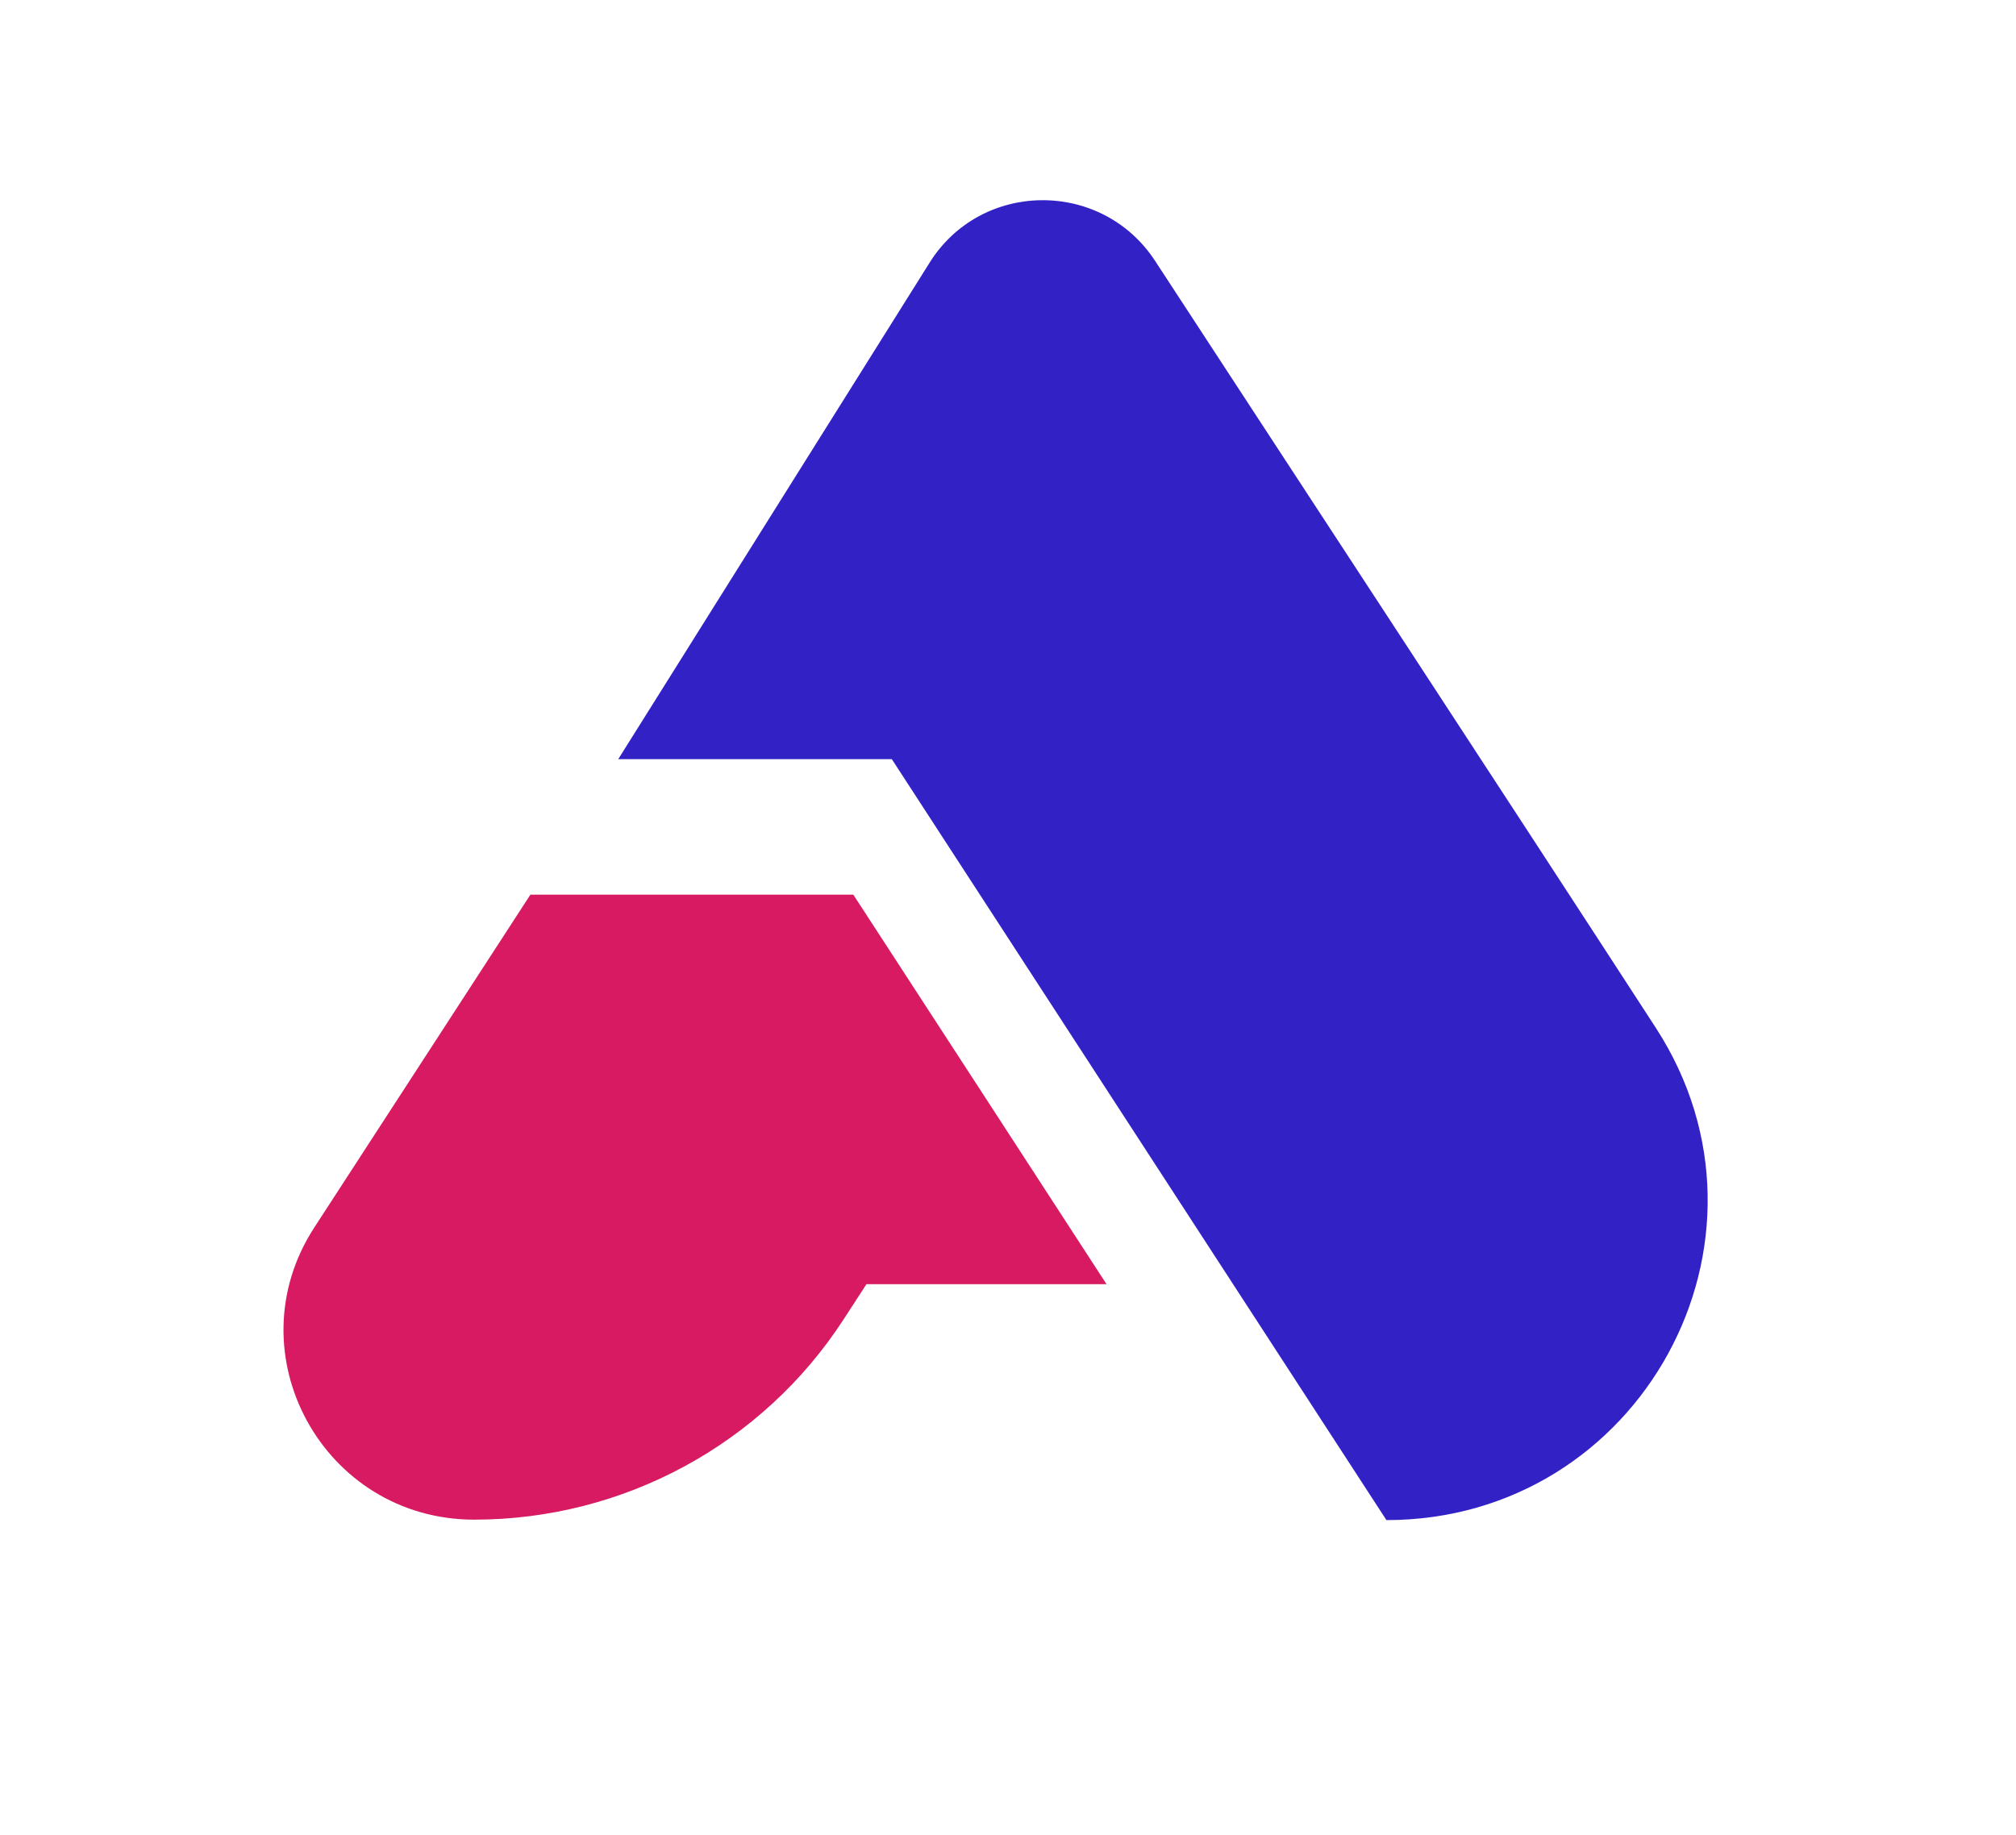
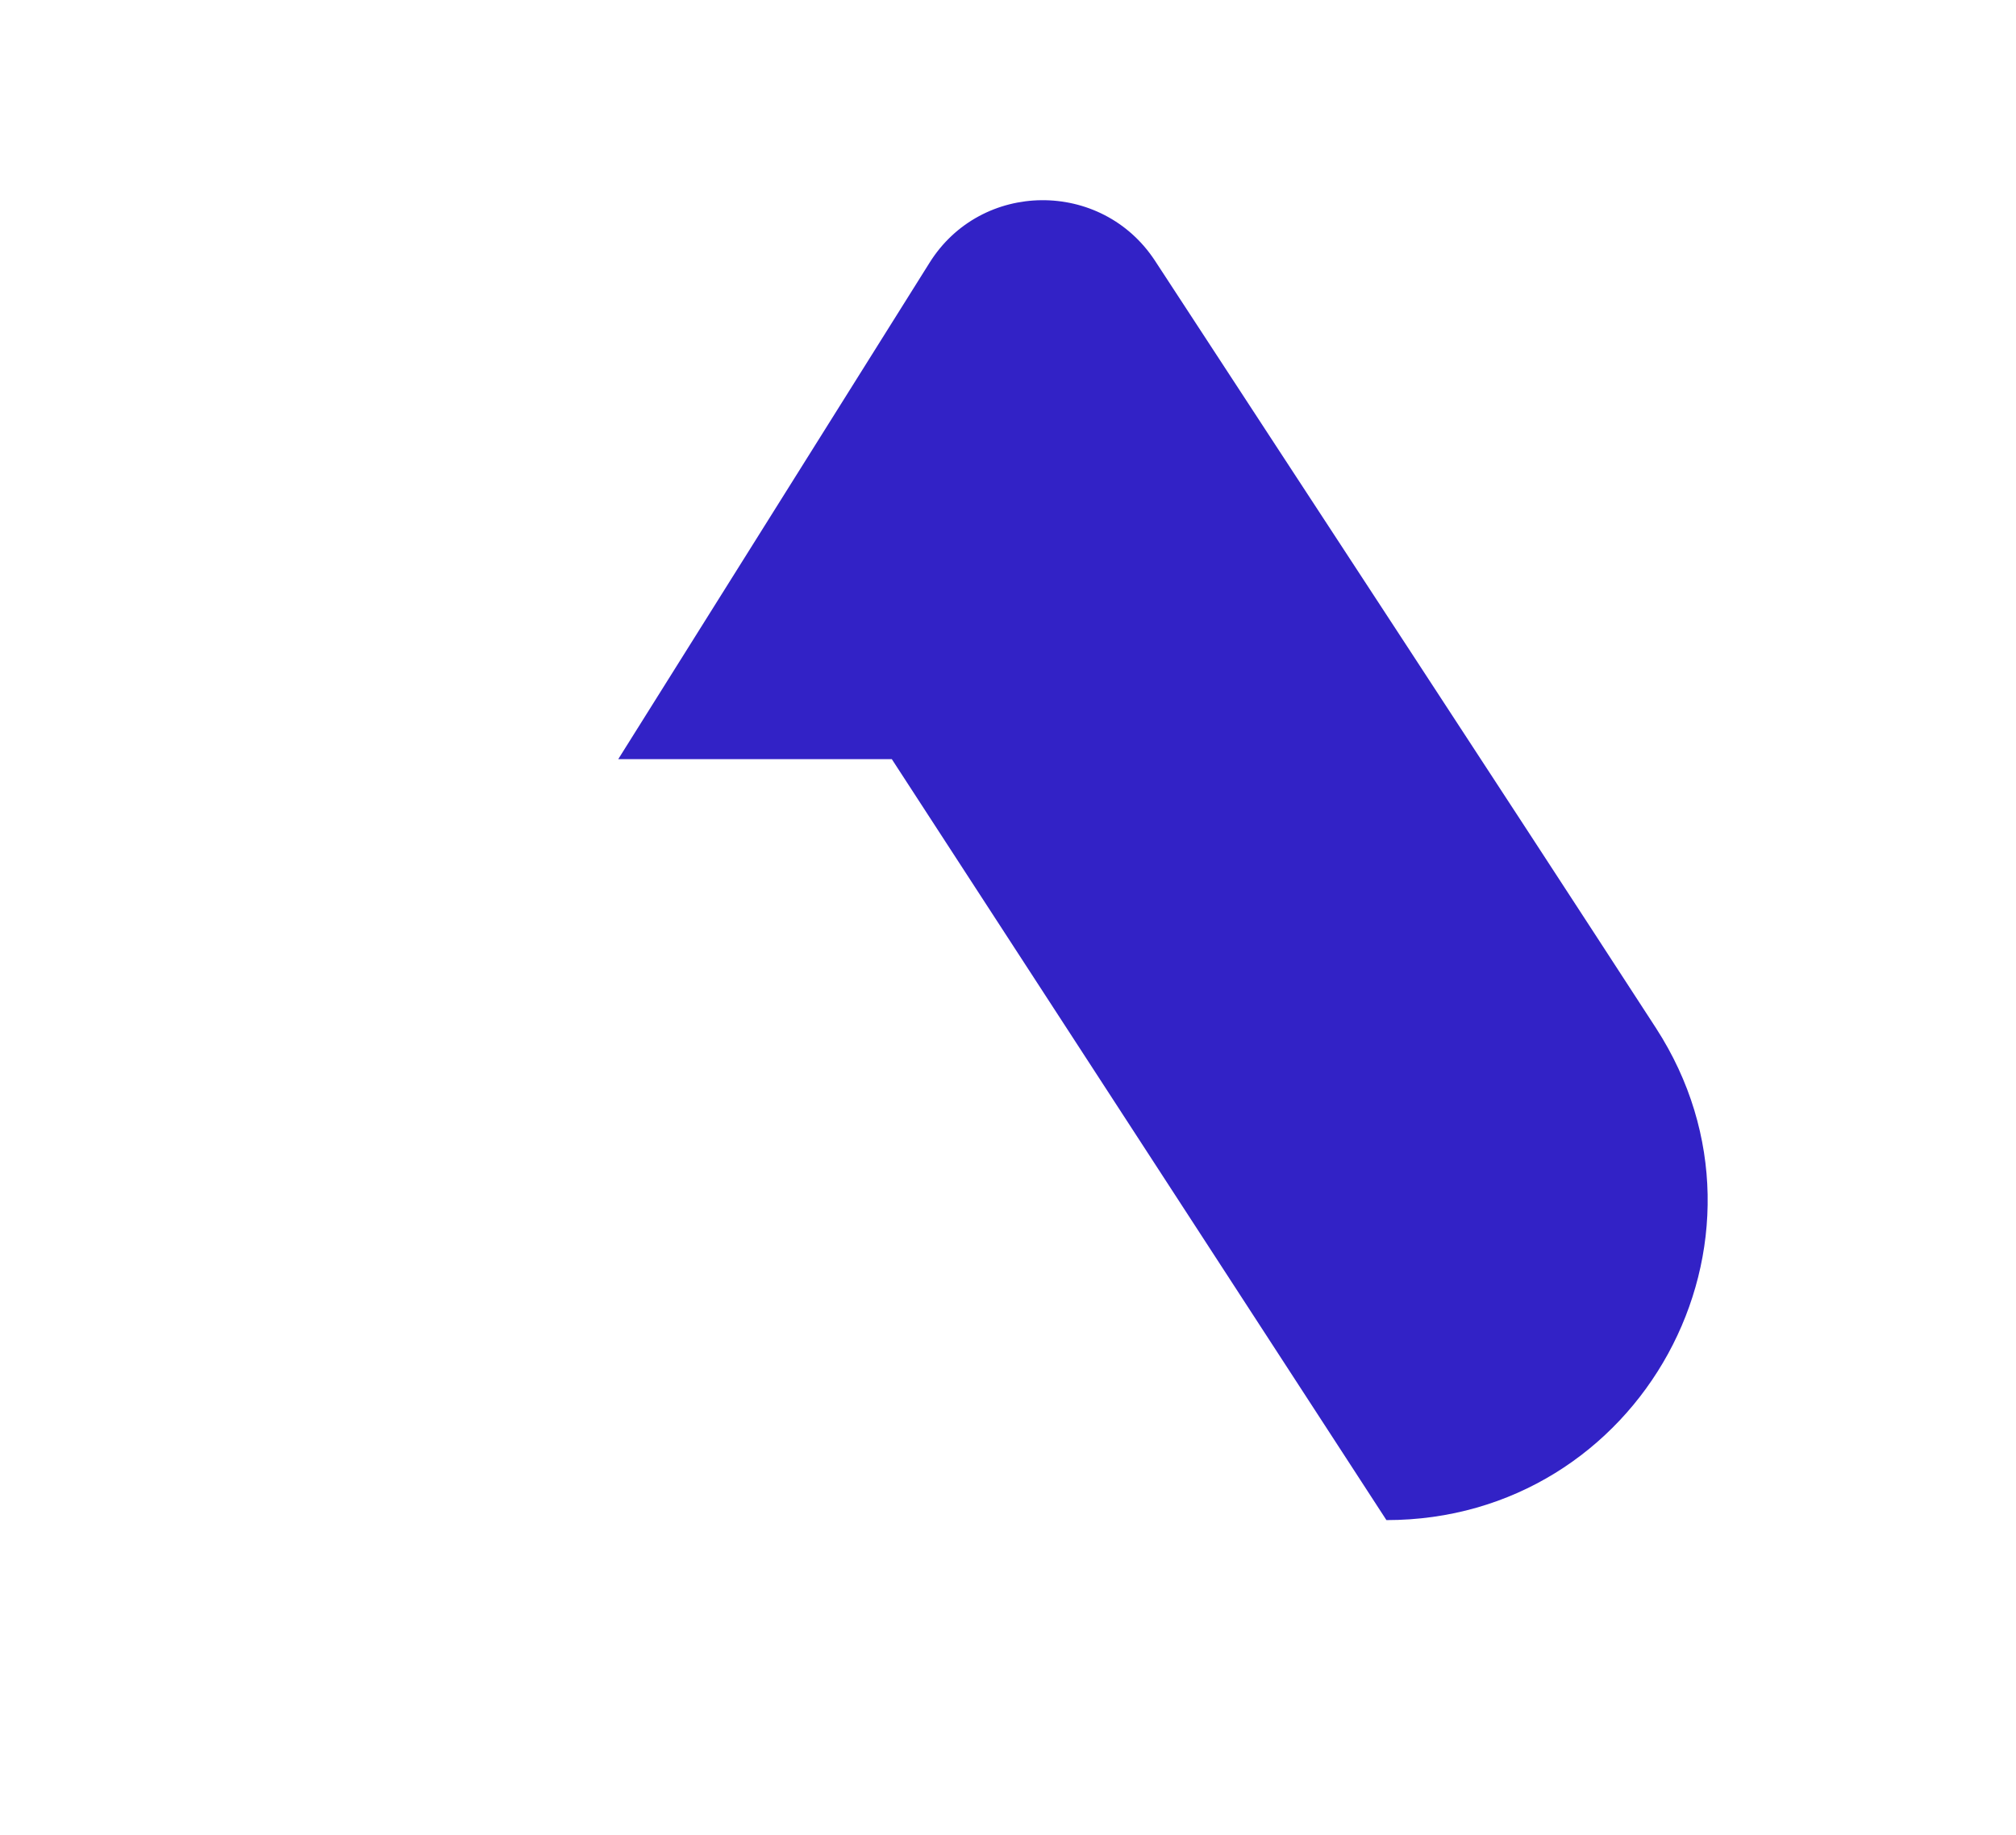
<svg xmlns="http://www.w3.org/2000/svg" width="591" height="538" viewBox="0 0 591 538" fill="none">
  <path d="M181.243 222.593H261.441C305.391 290.19 362.353 377.854 406.436 445.715C480.925 445.715 525.805 363.728 485.44 301.412C437.108 226.95 383.996 146.019 338.586 76.442C322.918 52.546 287.599 52.81 272.462 77.102L181.243 222.593Z" fill="#3222C6" />
-   <path d="M139.021 445.583C182.705 445.583 223.468 423.535 247.236 386.964L254.007 376.534H324.38C306.057 348.281 268.613 290.718 250.157 262.333H155.485C137.56 289.926 114.722 325.177 92.15 359.899C68.117 396.866 94.805 445.583 139.021 445.583Z" fill="#D71A62" />
</svg>